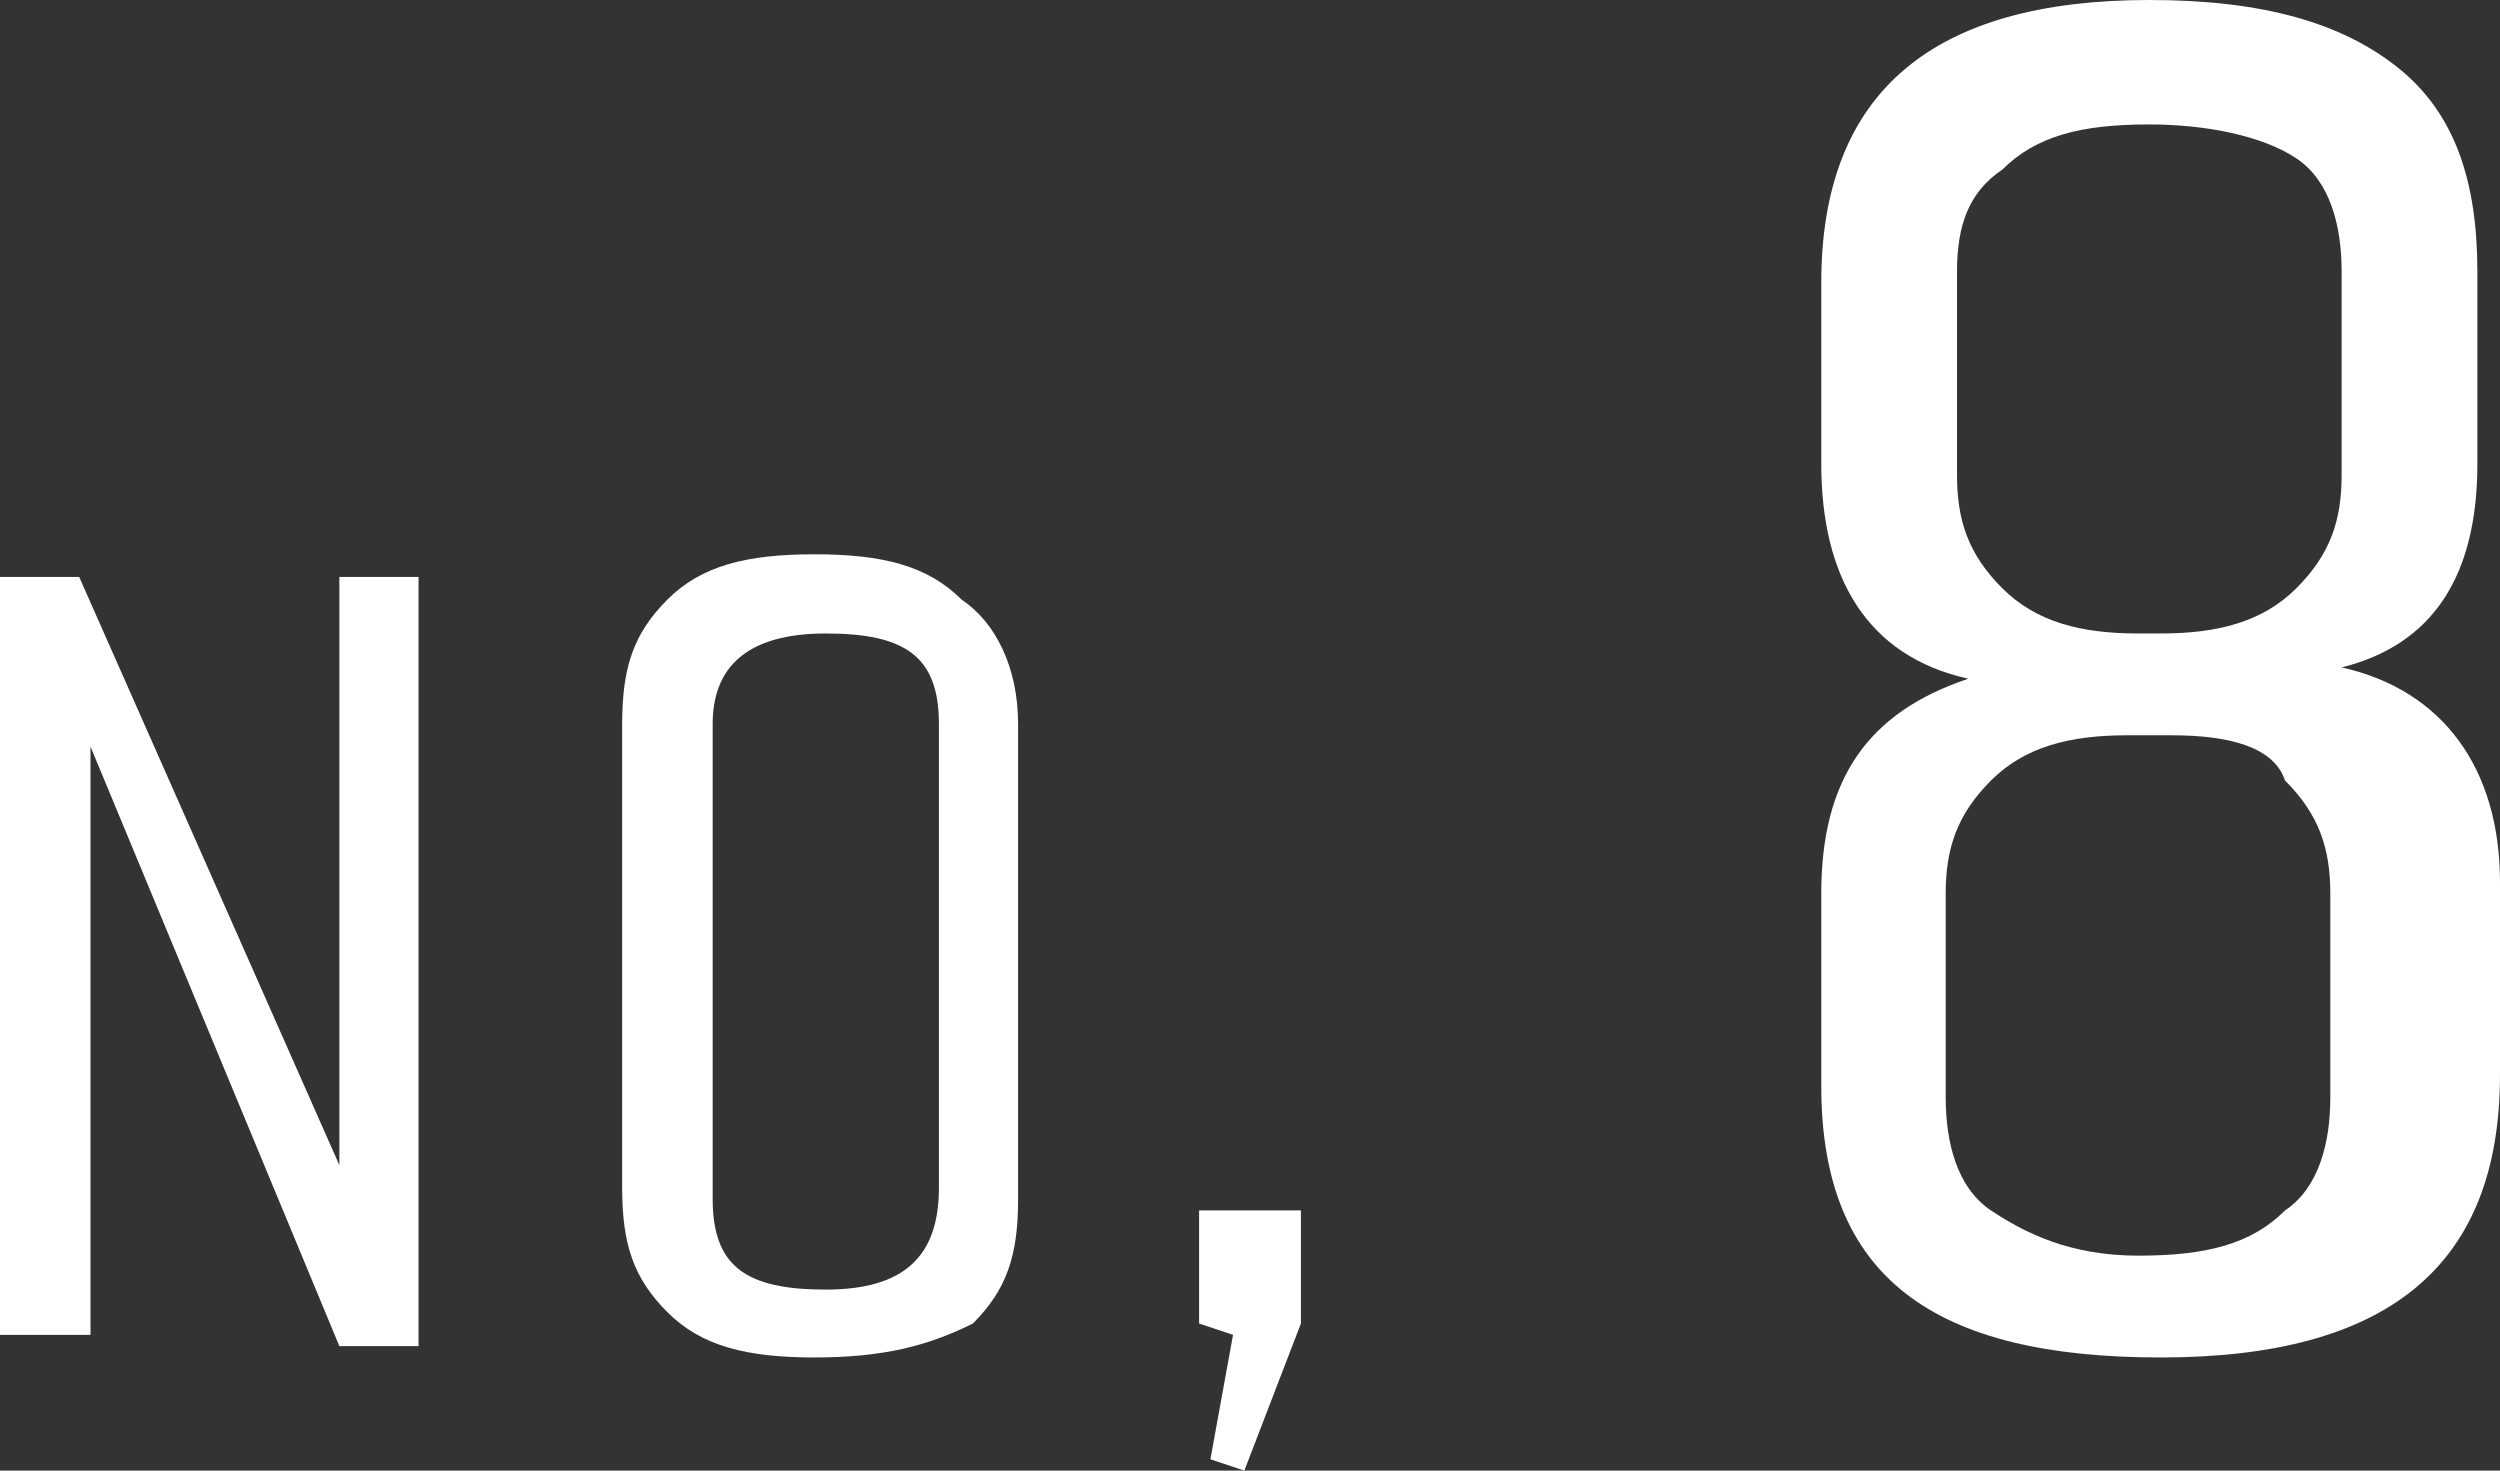
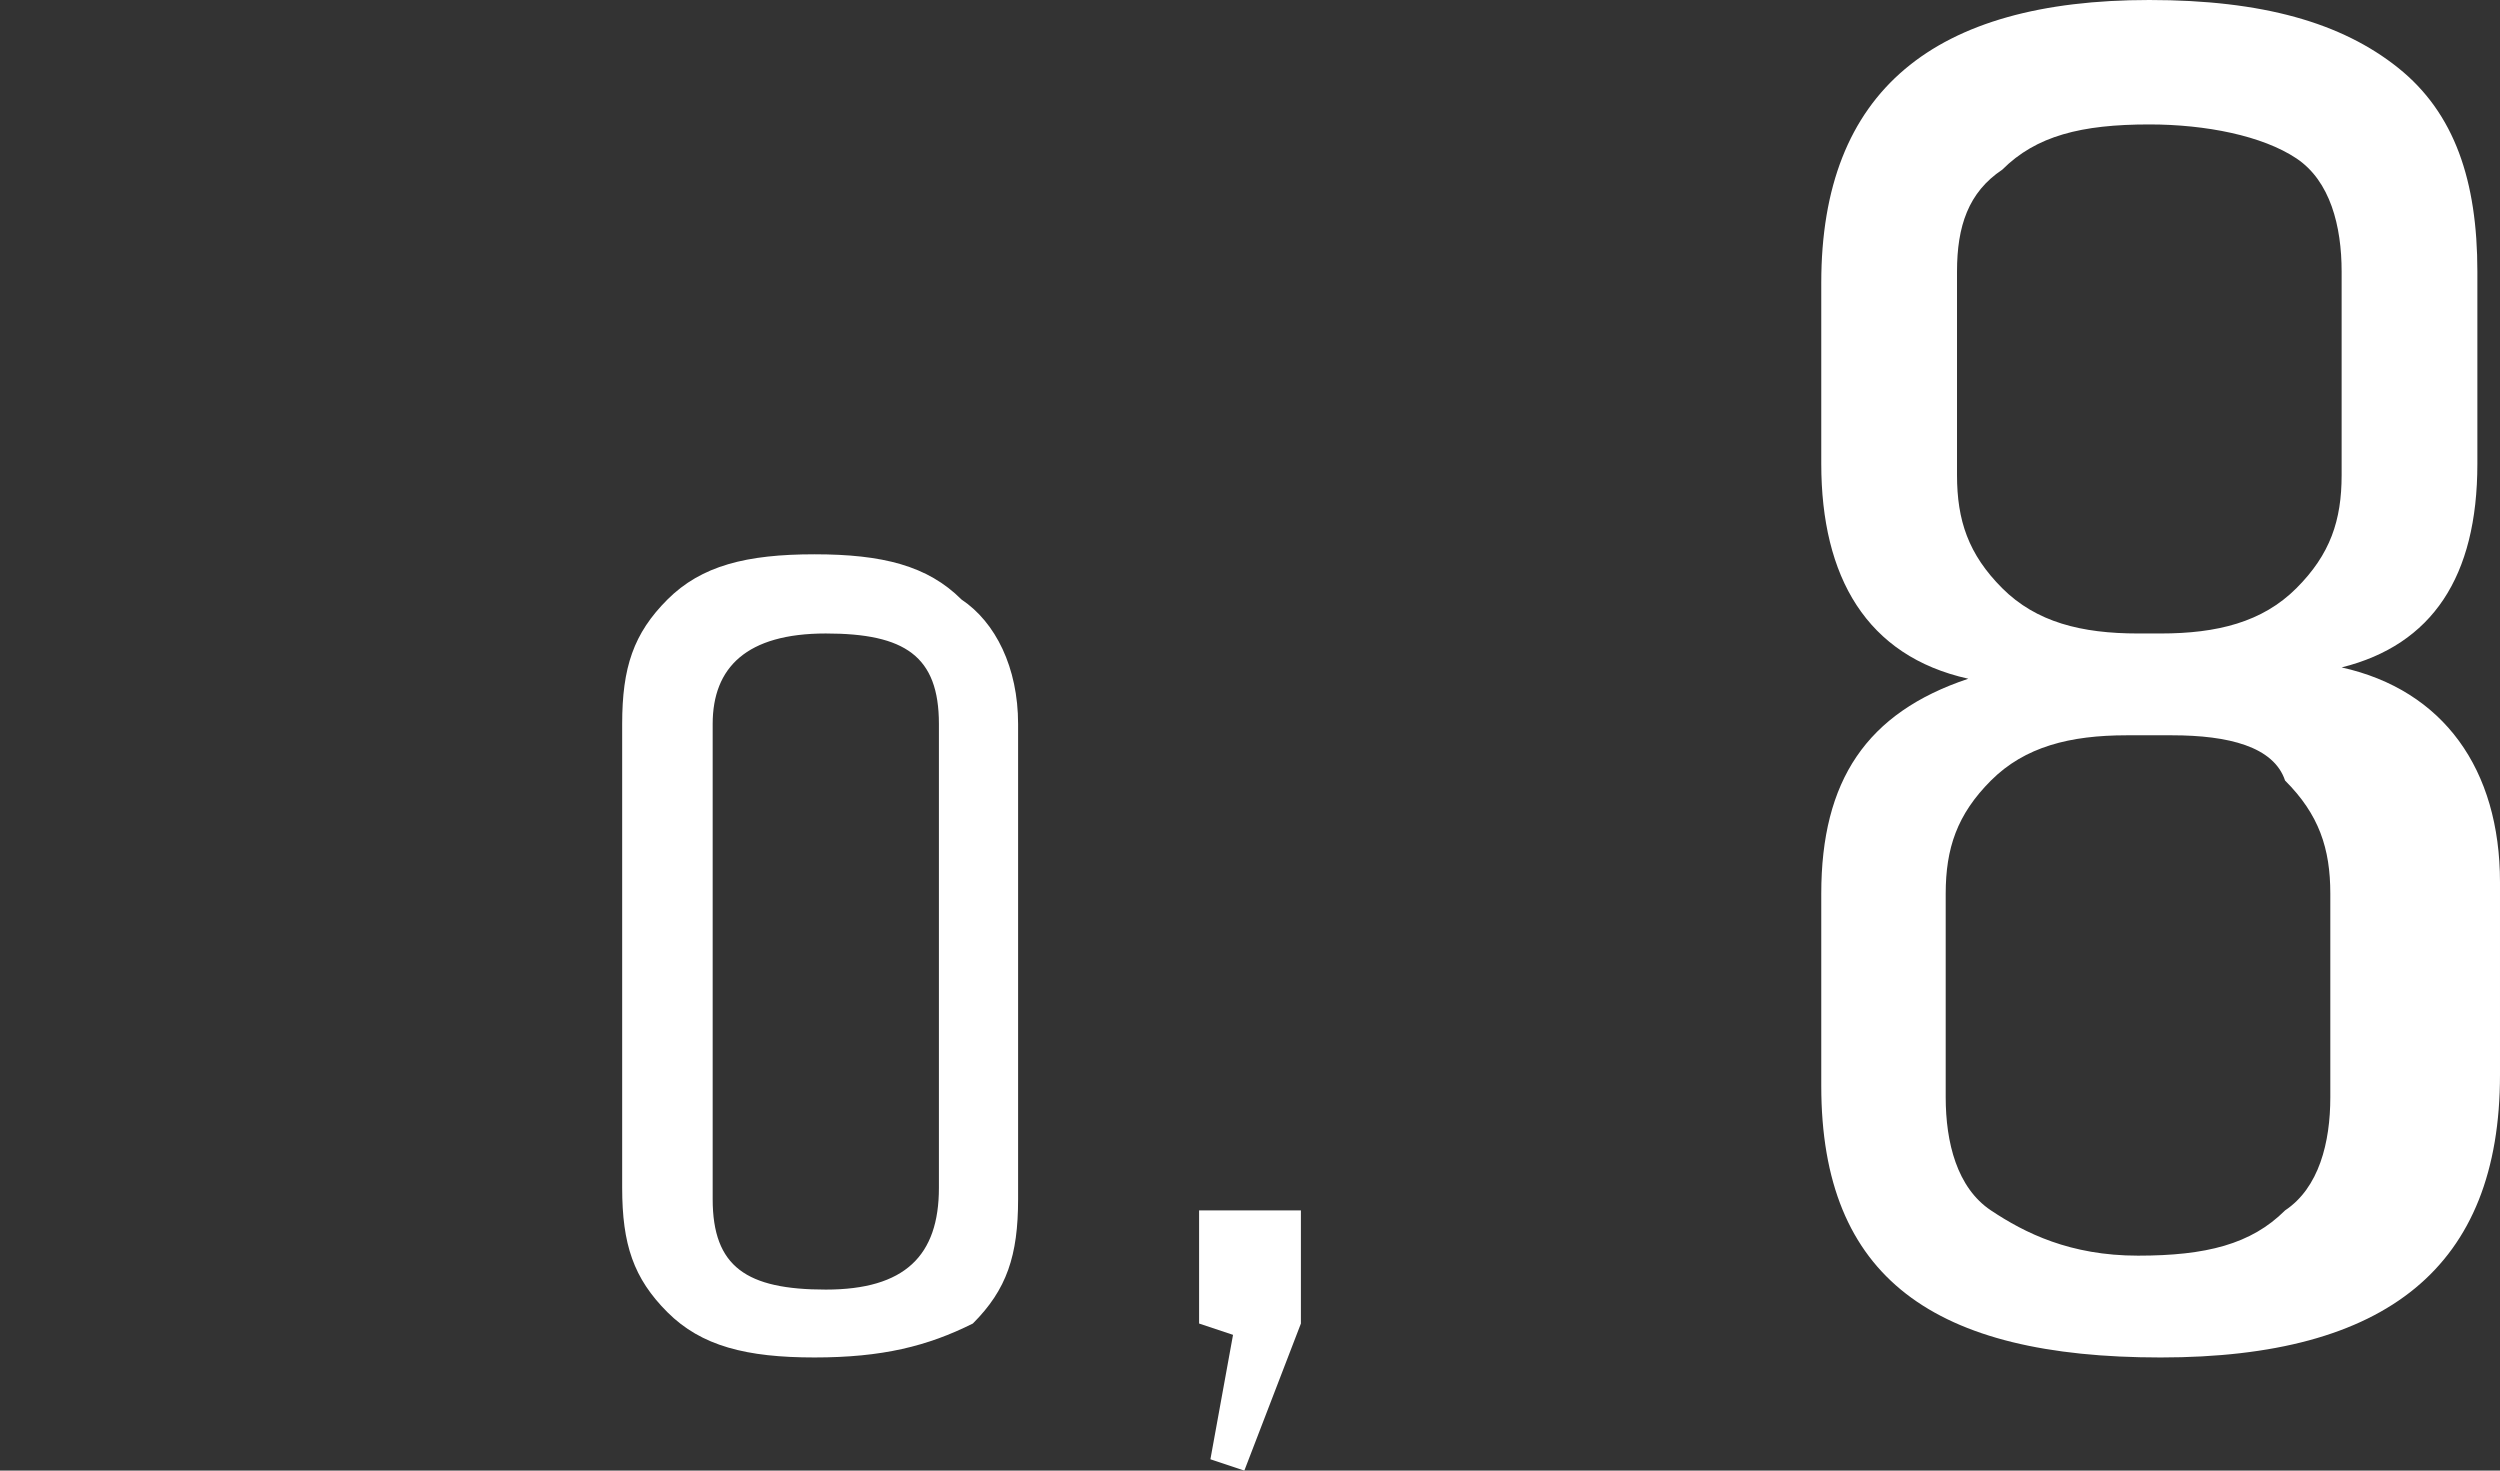
<svg xmlns="http://www.w3.org/2000/svg" version="1.1" id="レイヤー_1" x="0px" y="0px" viewBox="0 0 22.1 13" style="enable-background:new 0 0 22.1 13;" xml:space="preserve">
  <rect x="0" y="0" width="22.1" height="13" fill="#333333" stroke="none" />
  <style type="text/css">
	.st0{display:none;}
	.st1{display:inline;}
	.st2{fill:#FFFFFF;}
</style>
  <g class="st0">
    <g class="st1">
      <g>
        <path class="st2" d="M20,0.1v10.5h2v1.1h-5.2v-1.1h2V1.4l-2.4,1.4l-0.5-0.9l2.9-1.7H20z" />
      </g>
    </g>
    <g class="st1">
      <g>
        <path class="st2" d="M0.8,11.7H0.1V4.9h0.7l2.3,5.2V4.9h0.7v6.8H3.1L0.8,6.5V11.7z" />
        <path class="st2" d="M9.1,6.2v4.2c0,0.5-0.1,0.8-0.4,1.1c-0.3,0.3-0.7,0.4-1.3,0.4c-0.6,0-1-0.1-1.3-0.4     c-0.3-0.3-0.4-0.6-0.4-1.1V6.2c0-0.5,0.1-0.8,0.4-1.1c0.3-0.3,0.7-0.4,1.3-0.4c0.6,0,1,0.1,1.3,0.4C8.9,5.4,9.1,5.8,9.1,6.2z      M8.3,10.4V6.2c0-0.6-0.3-0.8-1-0.8s-1,0.3-1,0.8v4.2c0,0.6,0.3,0.8,1,0.8S8.3,11,8.3,10.4z" />
        <path class="st2" d="M10.6,10.6h0.9v1l-0.5,1.3l-0.3-0.1l0.2-1.1l-0.3-0.1V10.6z" />
      </g>
    </g>
  </g>
  <g class="st0">
    <g class="st1">
      <g>
        <path class="st2" d="M16.1,11.8v-1.1L19.5,6c0-0.1,0.1-0.2,0.3-0.4C19.9,5.4,20,5.3,20,5.2c0.1-0.1,0.1-0.2,0.2-0.4     c0.1-0.2,0.2-0.3,0.2-0.4s0.1-0.2,0.2-0.3c0.1-0.2,0.2-0.5,0.2-0.7v-1c0-0.4-0.1-0.8-0.4-1c-0.3-0.2-0.7-0.4-1.3-0.4     s-1,0.1-1.3,0.4c-0.3,0.2-0.4,0.6-0.4,1V4h-1.2V2.5c0-1.7,1-2.5,2.9-2.5c1,0,1.7,0.2,2.2,0.6c0.5,0.4,0.7,1,0.7,1.8v0.9     c0,0.4-0.1,0.8-0.4,1.3c-0.3,0.5-0.7,1.2-1.3,2l-2.8,4h4.5v1.1H16.1z" />
      </g>
    </g>
    <g class="st1">
      <g>
        <path class="st2" d="M0.7,11.8H0V5.1h0.7L3,10.3V5.1h0.7v6.8H3L0.7,6.6V11.8z" />
        <path class="st2" d="M8.9,6.4v4.2c0,0.5-0.1,0.8-0.4,1.1C8.2,11.9,7.8,12,7.2,12c-0.6,0-1-0.1-1.3-0.4c-0.3-0.3-0.4-0.6-0.4-1.1     V6.4c0-0.5,0.1-0.8,0.4-1.1C6.1,5,6.6,4.9,7.2,4.9c0.6,0,1,0.1,1.3,0.4C8.8,5.5,8.9,5.9,8.9,6.4z M8.2,10.5V6.4     c0-0.6-0.3-0.8-1-0.8s-1,0.3-1,0.8v4.2c0,0.6,0.3,0.8,1,0.8S8.2,11.1,8.2,10.5z" />
        <path class="st2" d="M10.5,10.7h0.9v1L11,13l-0.3-0.1l0.2-1.1l-0.3-0.1V10.7z" />
      </g>
    </g>
  </g>
  <g class="st0">
    <g class="st1">
      <g>
        <path class="st2" d="M21.9,2.5v1.6c0,1-0.4,1.7-1.3,1.9c1,0.3,1.4,0.9,1.4,2v1.6c0,1.7-1,2.5-3,2.5c-2,0-3-0.8-3-2.5V8.1h1.2v1.6     c0,0.4,0.1,0.8,0.4,1s0.7,0.4,1.3,0.4c0.6,0,1-0.1,1.3-0.4c0.3-0.2,0.4-0.6,0.4-1V8c0-0.4-0.1-0.7-0.4-1     c-0.3-0.3-0.7-0.5-1.2-0.5h-1.8V5.6h1.6c0.5,0,0.9-0.2,1.2-0.5c0.3-0.3,0.4-0.7,0.4-1V2.4c0-0.4-0.1-0.8-0.4-1     C20,1.2,19.5,1.1,19,1.1s-1,0.1-1.3,0.4c-0.3,0.2-0.4,0.6-0.4,1V4h-1.2V2.5c0-1.7,1-2.5,2.9-2.5c1,0,1.7,0.2,2.2,0.6     C21.7,1.1,21.9,1.7,21.9,2.5z" />
      </g>
    </g>
    <g class="st1">
      <g>
        <path class="st2" d="M0.8,11.8H0V5.1h0.7L3,10.3V5.1h0.7v6.8H3L0.8,6.6V11.8z" />
        <path class="st2" d="M9,6.4v4.2c0,0.5-0.1,0.8-0.4,1.1C8.2,11.9,7.8,12,7.2,12s-1-0.1-1.3-0.4c-0.3-0.3-0.4-0.6-0.4-1.1V6.4     c0-0.5,0.1-0.8,0.4-1.1C6.2,5,6.6,4.9,7.2,4.9c0.6,0,1,0.1,1.3,0.4C8.8,5.5,9,5.9,9,6.4z M8.2,10.5V6.4c0-0.6-0.3-0.8-1-0.8     c-0.7,0-1,0.3-1,0.8v4.2c0,0.6,0.3,0.8,1,0.8C7.9,11.4,8.2,11.1,8.2,10.5z" />
        <path class="st2" d="M10.6,10.7h0.9v1L11,13l-0.3-0.1l0.2-1.1l-0.3-0.1V10.7z" />
      </g>
    </g>
  </g>
  <g class="st0">
    <g class="st1">
      <g>
        <path class="st2" d="M21.1,0.1V8H22V9h-0.9v2.7h-1.2V9h-4.7V8l4.7-7.8H21.1z M19.9,8V2.2L16.4,8H19.9z" />
      </g>
    </g>
    <g class="st1">
      <g>
        <path class="st2" d="M0.8,11.7H0.1V4.9h0.7l2.3,5.2V4.9h0.7v6.8H3.1L0.8,6.5V11.7z" />
-         <path class="st2" d="M9.1,6.2v4.2c0,0.5-0.1,0.8-0.4,1.1c-0.3,0.3-0.7,0.4-1.3,0.4c-0.6,0-1-0.1-1.3-0.4     c-0.3-0.3-0.4-0.6-0.4-1.1V6.2c0-0.5,0.1-0.8,0.4-1.1c0.3-0.3,0.7-0.4,1.3-0.4c0.6,0,1,0.1,1.3,0.4C8.9,5.4,9.1,5.8,9.1,6.2z      M8.3,10.4V6.2c0-0.6-0.3-0.8-1-0.8s-1,0.3-1,0.8v4.2c0,0.6,0.3,0.8,1,0.8S8.3,11,8.3,10.4z" />
        <path class="st2" d="M10.6,10.6h0.9v1l-0.5,1.3l-0.3-0.1l0.2-1.1l-0.3-0.1V10.6z" />
      </g>
    </g>
  </g>
  <g class="st0">
    <g class="st1">
      <g>
        <path class="st2" d="M17.5,1.2v3.6h1.8c0.9,0,1.6,0.2,2.1,0.7c0.5,0.5,0.7,1.1,0.7,1.9v2.1c0,1.7-1,2.5-3,2.5c-2,0-3-0.8-3-2.5V8     h1.2v1.6c0,0.4,0.1,0.8,0.4,1c0.3,0.2,0.7,0.4,1.3,0.4c0.6,0,1-0.1,1.3-0.4c0.3-0.2,0.4-0.6,0.4-1V7.3c0-0.4-0.1-0.7-0.4-1     c-0.3-0.3-0.7-0.5-1.2-0.5h-3V0.1h5.7v1.1H17.5z" />
      </g>
    </g>
    <g class="st1">
      <g>
        <path class="st2" d="M0.8,11.7H0V4.9h0.7L3,10.1V4.9h0.7v6.8H3L0.8,6.5V11.7z" />
        <path class="st2" d="M9,6.2v4.2c0,0.5-0.1,0.8-0.4,1.1c-0.3,0.3-0.7,0.4-1.3,0.4c-0.6,0-1-0.1-1.3-0.4c-0.3-0.3-0.4-0.6-0.4-1.1     V6.2c0-0.5,0.1-0.8,0.4-1.1c0.3-0.3,0.7-0.4,1.3-0.4c0.6,0,1,0.1,1.3,0.4C8.8,5.4,9,5.8,9,6.2z M8.2,10.4V6.2     c0-0.6-0.3-0.8-1-0.8s-1,0.3-1,0.8v4.2c0,0.6,0.3,0.8,1,0.8S8.2,11,8.2,10.4z" />
        <path class="st2" d="M10.6,10.6h0.9v1L11,12.9l-0.3-0.1l0.2-1.1l-0.3-0.1V10.6z" />
      </g>
    </g>
  </g>
  <g class="st0">
    <g class="st1">
      <g>
        <path class="st2" d="M16,9.6V2.5C16,0.8,17,0,19,0s3,0.8,3,2.5v1.2h-1.2V2.4c0-0.9-0.6-1.4-1.8-1.4c-1.2,0-1.8,0.5-1.8,1.4v3.2     c0.4-0.4,1-0.6,1.9-0.6c0.9,0,1.6,0.2,2.1,0.6c0.5,0.4,0.8,1,0.8,1.8v2.1c0,0.8-0.3,1.4-0.8,1.8c-0.5,0.4-1.3,0.6-2.3,0.6     c-1,0-1.8-0.2-2.3-0.6C16.3,11,16,10.4,16,9.6L16,9.6L16,9.6z M17.3,9.6c0,0.9,0.6,1.4,1.8,1.4c1.2,0,1.8-0.5,1.8-1.4V7.5     c0-0.9-0.6-1.4-1.7-1.4c-1.2,0-1.8,0.4-1.8,1.3V9.6z" />
      </g>
    </g>
    <g class="st1">
      <g>
        <path class="st2" d="M0.8,11.8H0V5.1h0.7L3,10.3V5.1h0.7v6.8H3L0.8,6.6V11.8z" />
-         <path class="st2" d="M9,6.4v4.2c0,0.5-0.1,0.8-0.4,1.1C8.2,11.9,7.8,12,7.2,12s-1-0.1-1.3-0.4c-0.3-0.3-0.4-0.6-0.4-1.1V6.4     c0-0.5,0.1-0.8,0.4-1.1C6.2,5,6.6,4.9,7.2,4.9c0.6,0,1,0.1,1.3,0.4C8.8,5.5,9,5.9,9,6.4z M8.2,10.5V6.4c0-0.6-0.3-0.8-1-0.8     c-0.7,0-1,0.3-1,0.8v4.2c0,0.6,0.3,0.8,1,0.8C7.9,11.4,8.2,11.1,8.2,10.5z" />
+         <path class="st2" d="M9,6.4v4.2c0,0.5-0.1,0.8-0.4,1.1C8.2,11.9,7.8,12,7.2,12s-1-0.1-1.3-0.4c-0.3-0.3-0.4-0.6-0.4-1.1V6.4     c0-0.5,0.1-0.8,0.4-1.1C6.2,5,6.6,4.9,7.2,4.9c0.6,0,1,0.1,1.3,0.4C8.8,5.5,9,5.9,9,6.4M8.2,10.5V6.4c0-0.6-0.3-0.8-1-0.8     c-0.7,0-1,0.3-1,0.8v4.2c0,0.6,0.3,0.8,1,0.8C7.9,11.4,8.2,11.1,8.2,10.5z" />
        <path class="st2" d="M10.6,10.7h0.9v1L11,13l-0.3-0.1l0.2-1.1l-0.3-0.1V10.7z" />
      </g>
    </g>
  </g>
  <g class="st0">
    <g class="st1">
      <g>
        <path class="st2" d="M16.1,1.2V0.1h5.8v1.1l-3.3,10.5h-1.3l3.3-10.5H16.1z" />
      </g>
    </g>
    <g class="st1">
      <g>
        <path class="st2" d="M0.9,11.7H0.2V4.9h0.7l2.3,5.2V4.9h0.7v6.8H3.2L0.9,6.5V11.7z" />
        <path class="st2" d="M9.1,6.2v4.2c0,0.5-0.1,0.8-0.4,1.1c-0.3,0.3-0.7,0.4-1.3,0.4c-0.6,0-1-0.1-1.3-0.4     c-0.3-0.3-0.4-0.6-0.4-1.1V6.2c0-0.5,0.1-0.8,0.4-1.1c0.3-0.3,0.7-0.4,1.3-0.4c0.6,0,1,0.1,1.3,0.4C9,5.4,9.1,5.8,9.1,6.2z      M8.4,10.4V6.2c0-0.6-0.3-0.8-1-0.8c-0.7,0-1,0.3-1,0.8v4.2c0,0.6,0.3,0.8,1,0.8C8,11.2,8.4,11,8.4,10.4z" />
        <path class="st2" d="M10.7,10.6h0.9v1l-0.5,1.3l-0.3-0.1l0.2-1.1l-0.3-0.1V10.6z" />
      </g>
    </g>
  </g>
  <g>
    <g>
      <g>
        <path class="st2" d="M16.1,9.6V7.9c0-1,0.4-1.6,1.3-1.9c-0.9-0.2-1.3-0.9-1.3-1.9V2.5c0-1.7,1-2.5,2.9-2.5c1,0,1.7,0.2,2.2,0.6     c0.5,0.4,0.7,1,0.7,1.8v1.7c0,1-0.4,1.6-1.2,1.8c0.9,0.2,1.4,0.9,1.4,1.9v1.7c0,1.7-1,2.5-3,2.5S16.1,11.3,16.1,9.6z M17.3,2.4     v1.8c0,0.4,0.1,0.7,0.4,1c0.3,0.3,0.7,0.4,1.2,0.4h0.2c0.5,0,0.9-0.1,1.2-0.4c0.3-0.3,0.4-0.6,0.4-1V2.4c0-0.4-0.1-0.8-0.4-1     C20,1.2,19.5,1.1,19,1.1c-0.6,0-1,0.1-1.3,0.4C17.4,1.7,17.3,2,17.3,2.4z M19.2,6.5h-0.4c-0.5,0-0.9,0.1-1.2,0.4     c-0.3,0.3-0.4,0.6-0.4,1v1.8c0,0.4,0.1,0.8,0.4,1c0.3,0.2,0.7,0.4,1.3,0.4c0.6,0,1-0.1,1.3-0.4c0.3-0.2,0.4-0.6,0.4-1V7.9     c0-0.4-0.1-0.7-0.4-1C20.1,6.6,19.7,6.5,19.2,6.5z" />
      </g>
    </g>
    <g>
      <g>
-         <path class="st2" d="M0.8,11.8H0V5.1h0.7L3,10.3V5.1h0.7v6.8H3L0.8,6.6V11.8z" />
        <path class="st2" d="M9,6.4v4.2c0,0.5-0.1,0.8-0.4,1.1C8.2,11.9,7.8,12,7.2,12c-0.6,0-1-0.1-1.3-0.4c-0.3-0.3-0.4-0.6-0.4-1.1     V6.4c0-0.5,0.1-0.8,0.4-1.1C6.2,5,6.6,4.9,7.2,4.9c0.6,0,1,0.1,1.3,0.4C8.8,5.5,9,5.9,9,6.4z M8.3,10.5V6.4c0-0.6-0.3-0.8-1-0.8     s-1,0.3-1,0.8v4.2c0,0.6,0.3,0.8,1,0.8S8.3,11.1,8.3,10.5z" />
        <path class="st2" d="M10.6,10.7h0.9v1L11,13l-0.3-0.1l0.2-1.1l-0.3-0.1V10.7z" />
      </g>
    </g>
  </g>
  <g class="st0">
    <g class="st1">
      <g>
        <path class="st2" d="M22.1,2.5v7.1c0,1.7-1,2.5-3,2.5c-2,0-3-0.8-3-2.5V8.4h1.2v1.2c0,0.9,0.6,1.4,1.8,1.4s1.8-0.5,1.8-1.4V6.5     c-0.4,0.4-1,0.6-1.9,0.6c-0.9,0-1.6-0.2-2.1-0.6C16.3,6,16,5.4,16,4.6V2.5c0-0.8,0.3-1.4,0.8-1.8C17.3,0.2,18.1,0,19.1,0     c1,0,1.8,0.2,2.3,0.6C21.8,1.1,22.1,1.7,22.1,2.5L22.1,2.5L22.1,2.5z M20.8,4.6V2.5c0-0.9-0.6-1.4-1.8-1.4     c-1.2,0-1.8,0.5-1.8,1.4v2.1c0,0.9,0.6,1.4,1.8,1.4C20.2,6,20.8,5.6,20.8,4.6z" />
      </g>
    </g>
    <g class="st1">
      <g>
-         <path class="st2" d="M0.8,11.8H0V5.1h0.7L3,10.3V5.1h0.7v6.8H3L0.8,6.6V11.8z" />
        <path class="st2" d="M9,6.4v4.2c0,0.5-0.1,0.8-0.4,1.1C8.2,11.9,7.8,12,7.2,12s-1-0.1-1.3-0.4c-0.3-0.3-0.4-0.6-0.4-1.1V6.4     c0-0.5,0.1-0.8,0.4-1.1C6.2,5,6.6,4.9,7.2,4.9c0.6,0,1,0.1,1.3,0.4C8.8,5.5,9,5.9,9,6.4z M8.2,10.5V6.4c0-0.6-0.3-0.8-1-0.8     c-0.7,0-1,0.3-1,0.8v4.2c0,0.6,0.3,0.8,1,0.8C7.9,11.4,8.2,11.1,8.2,10.5z" />
        <path class="st2" d="M10.6,10.7h0.9v1L11,13l-0.3-0.1l0.2-1.1l-0.3-0.1V10.7z" />
      </g>
    </g>
  </g>
</svg>